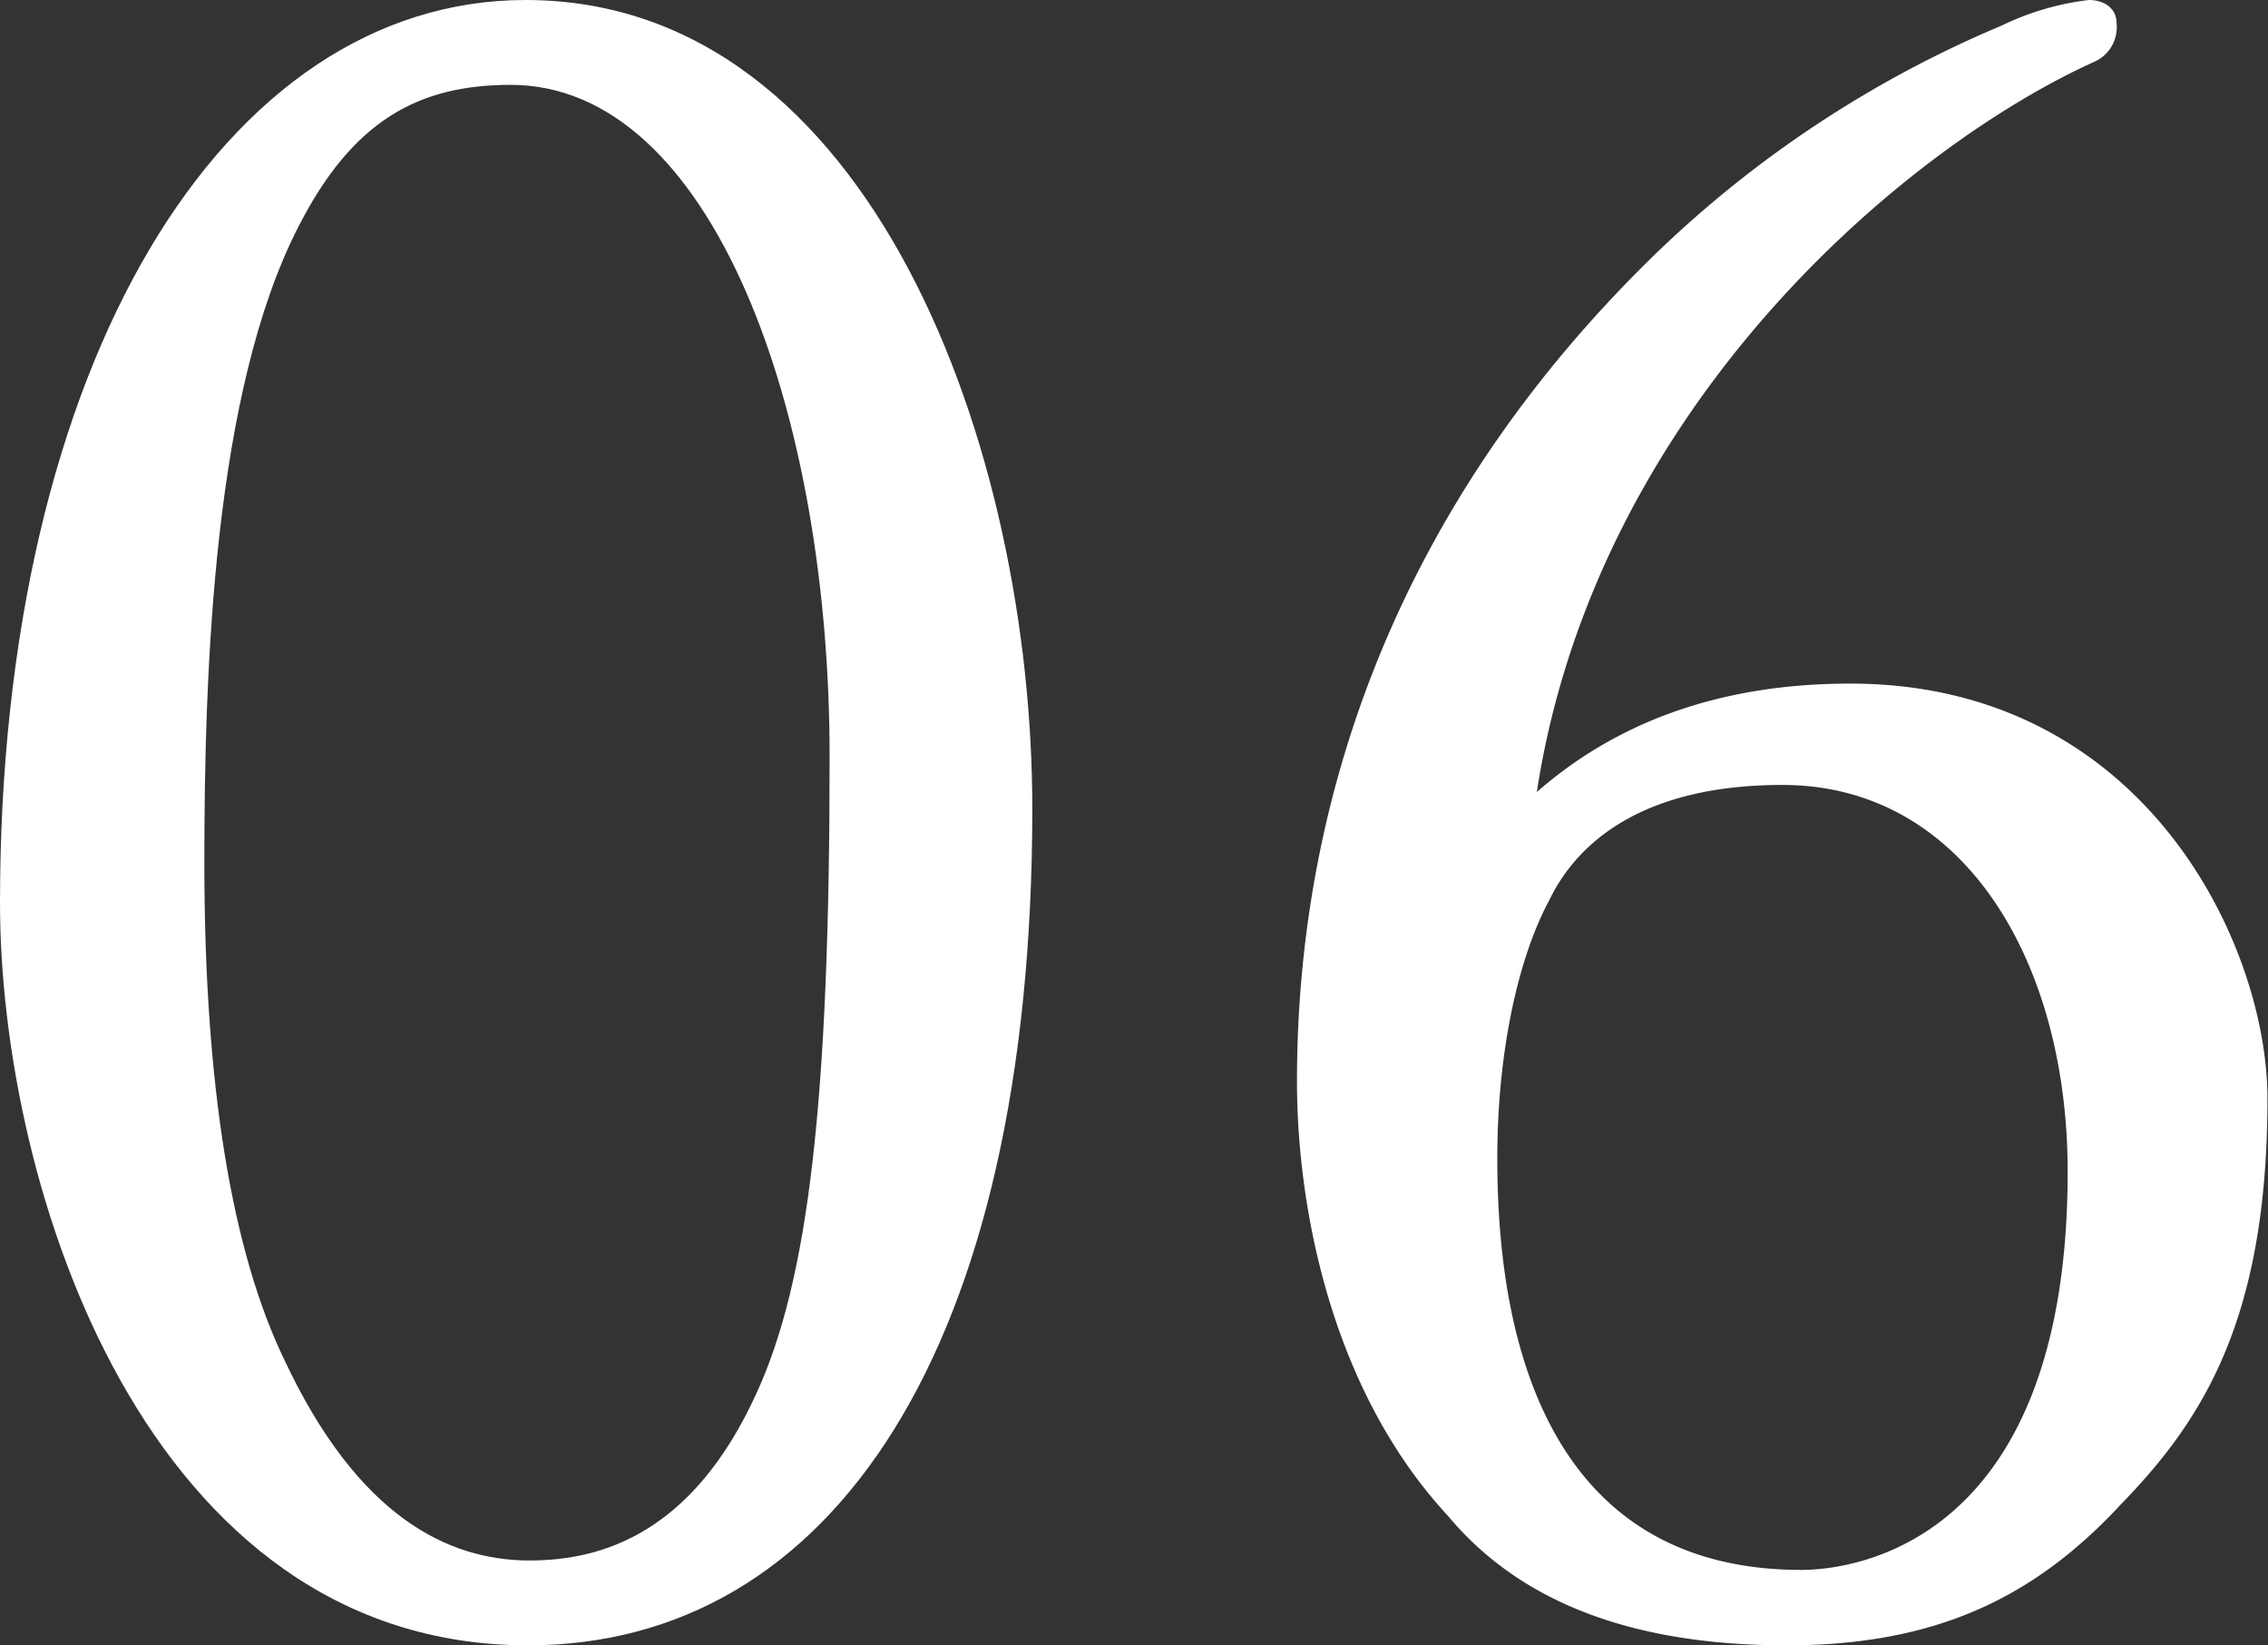
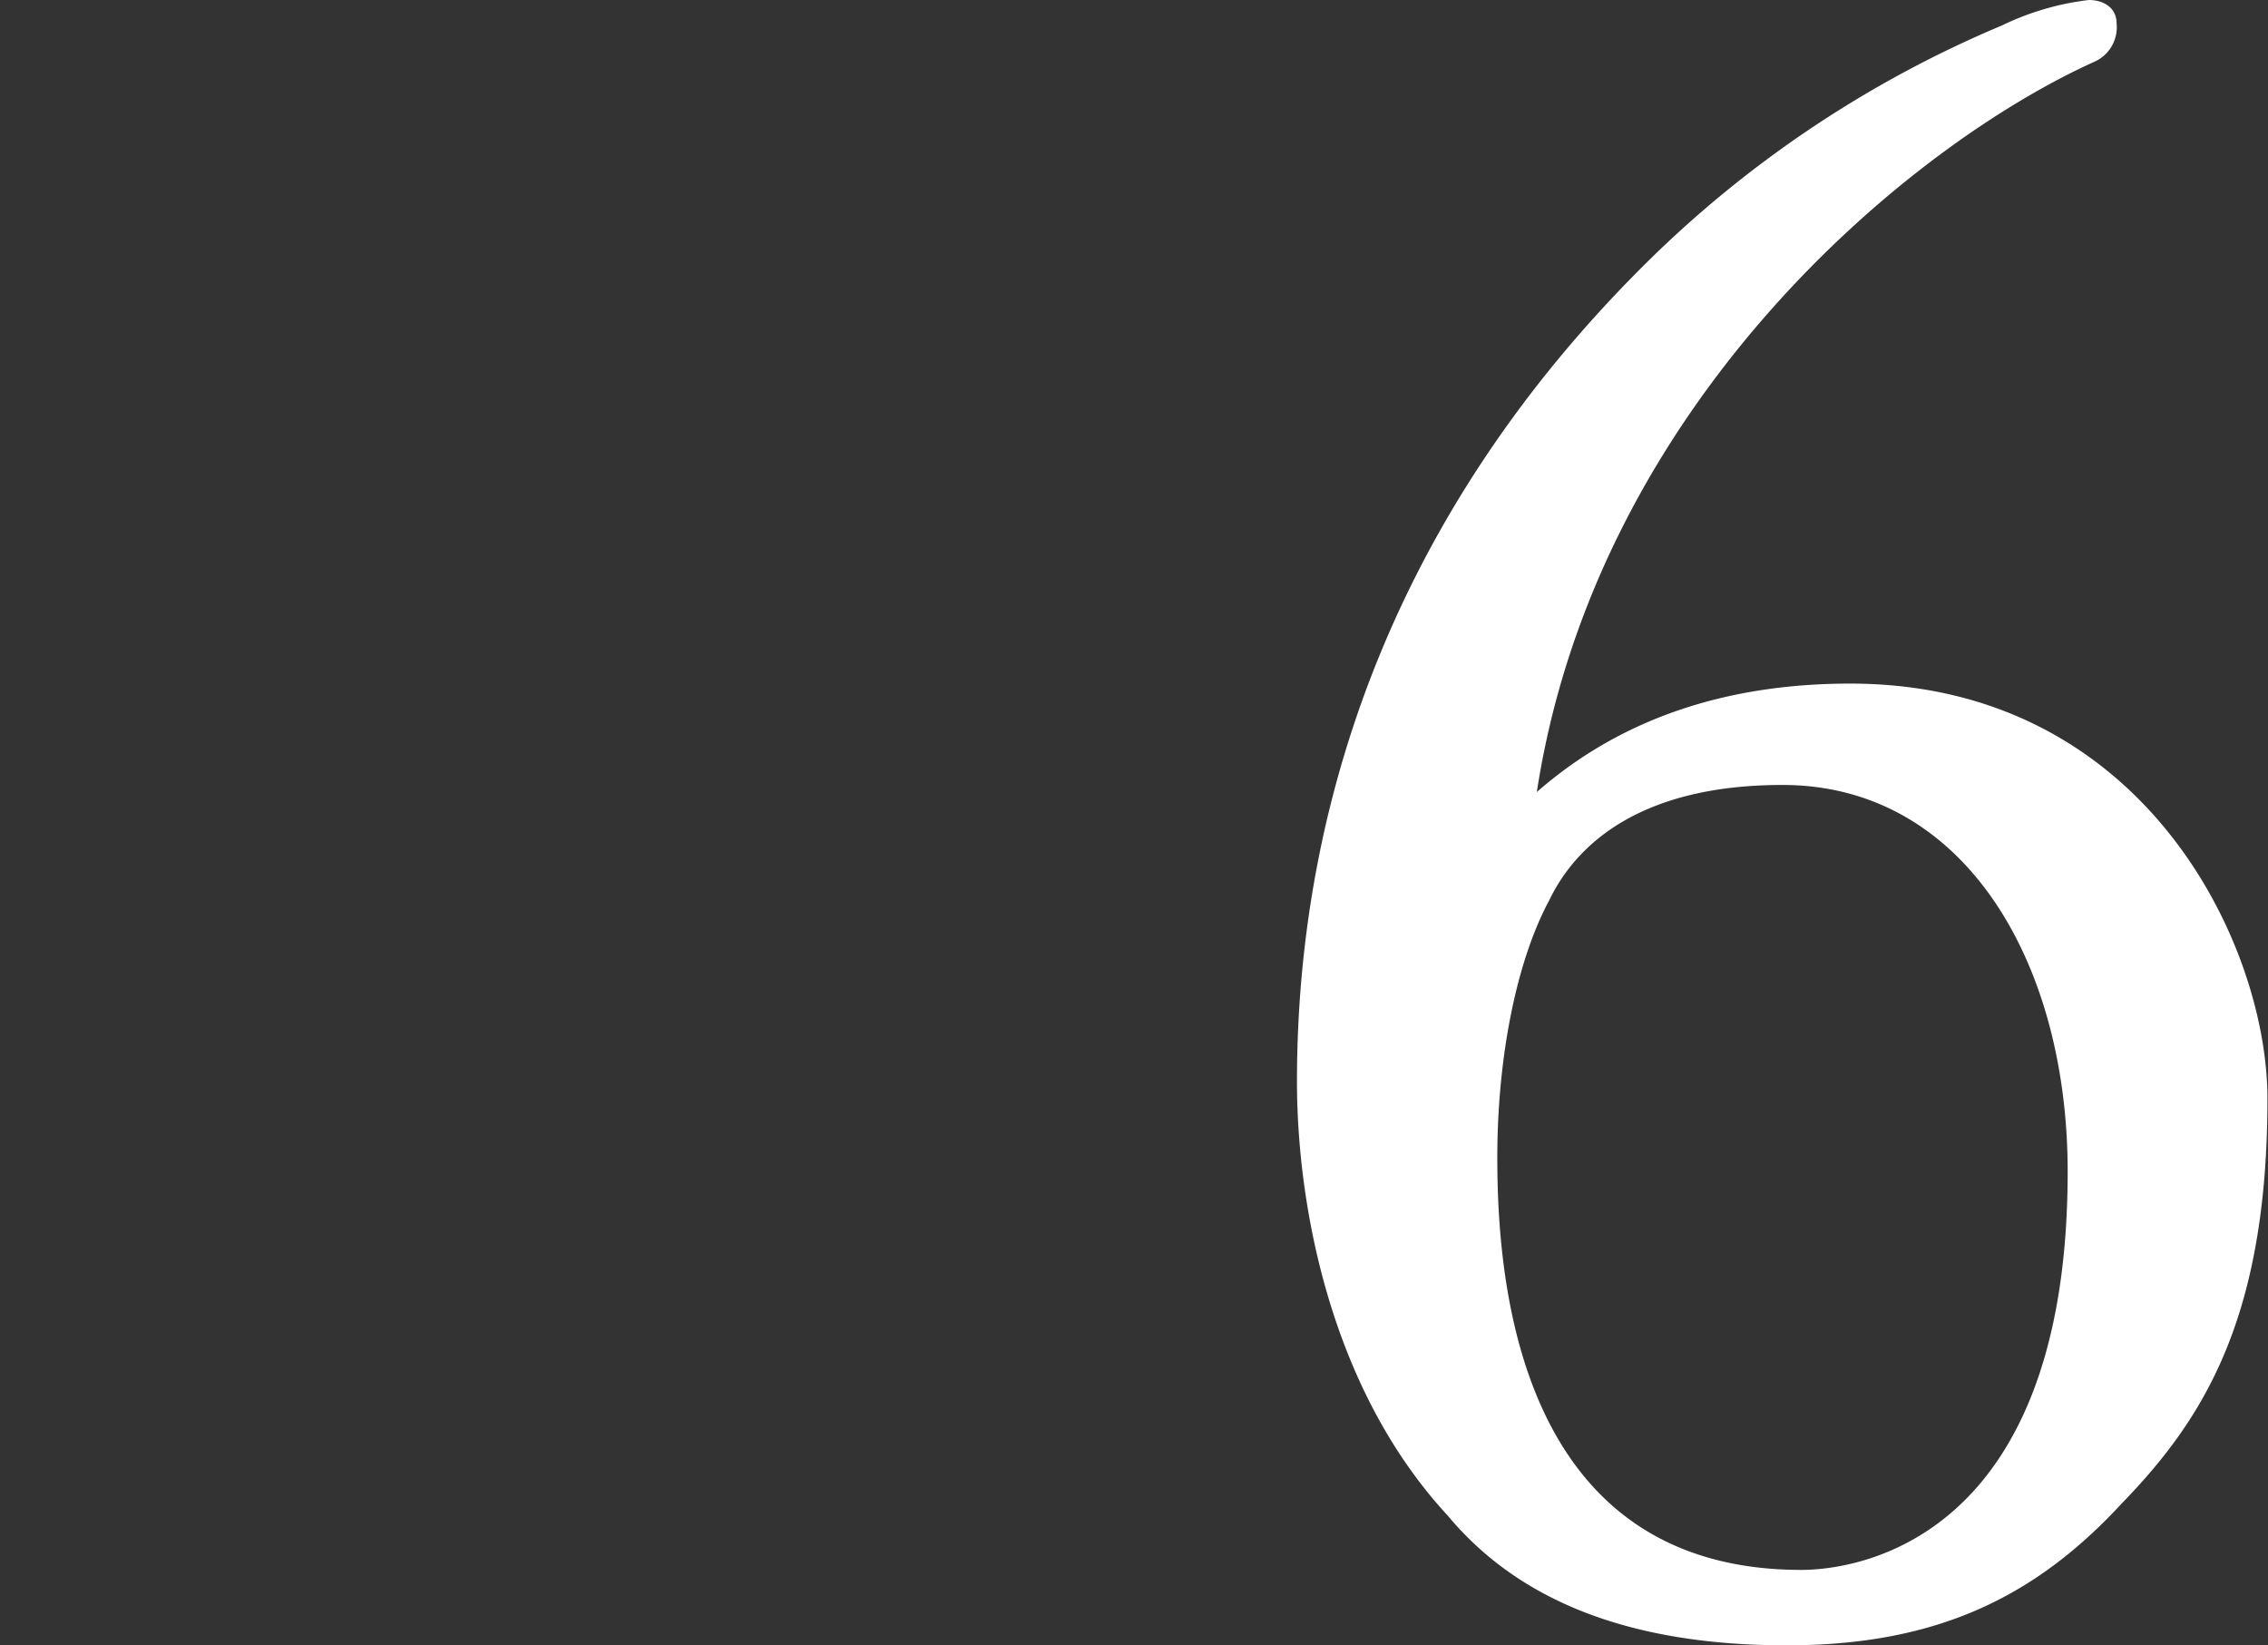
<svg xmlns="http://www.w3.org/2000/svg" viewBox="0 0 163.59 118.66">
  <rect x="0" y="0" width="163.59" height="118.66" fill="#333333" stroke="none" />
  <defs>
    <style>.cls-1{fill:#fff;}</style>
  </defs>
  <g id="レイヤー_2" data-name="レイヤー 2">
    <g id="レイヤー_1-2" data-name="レイヤー 1">
-       <path class="cls-1" d="M0,65.11C0,26.18,16.15,0,37.91,0c25,0,36.55,32.47,36.55,58.31,0,38.93-14.45,60.35-36.38,60.35C10.54,118.66,0,85.68,0,65.11Zm54.57,35.36c3.74-8.16,5.27-21.08,5.27-45.9,0-25-8.5-48.45-23-48.45-6.63,0-11.39,2.55-15.3,10.2-6.12,11.9-6.8,31.79-6.8,45.9,0,16.15,2,28.05,5.78,35.87,5.27,11.22,11.73,14.45,17.68,14.45C43.52,112.54,50,110.5,54.57,100.47Z" />
      <path class="cls-1" d="M104.43,109.31C95.93,100.13,93.55,86.87,93.55,78c0-21.25,7.82-42.16,25.84-59.67a81.16,81.16,0,0,1,25-16.49A19.65,19.65,0,0,1,150.67,0c1,0,2,.51,2,1.7a2.72,2.72,0,0,1-1.53,2.72c-13.6,6.12-36,24.82-40.29,52.7,5.44-4.76,12.75-7.82,22.61-7.82,21.25,0,30.09,18.87,30.09,29.92,0,15.81-4.59,23.12-10.54,29.24-6.29,6.8-13.43,10.2-24.14,10.2C117.52,118.66,109.53,115.43,104.43,109.31Zm44.71-24.82c0-15.13-7.48-27.88-20.57-27.88-10,0-14.79,4.08-16.83,8.33C109.36,69.36,108,76.33,108,83.47c0,8.67,1.36,29.75,21.93,29.75C133.67,113.22,149.14,111.35,149.14,84.49Z" />
    </g>
  </g>
</svg>